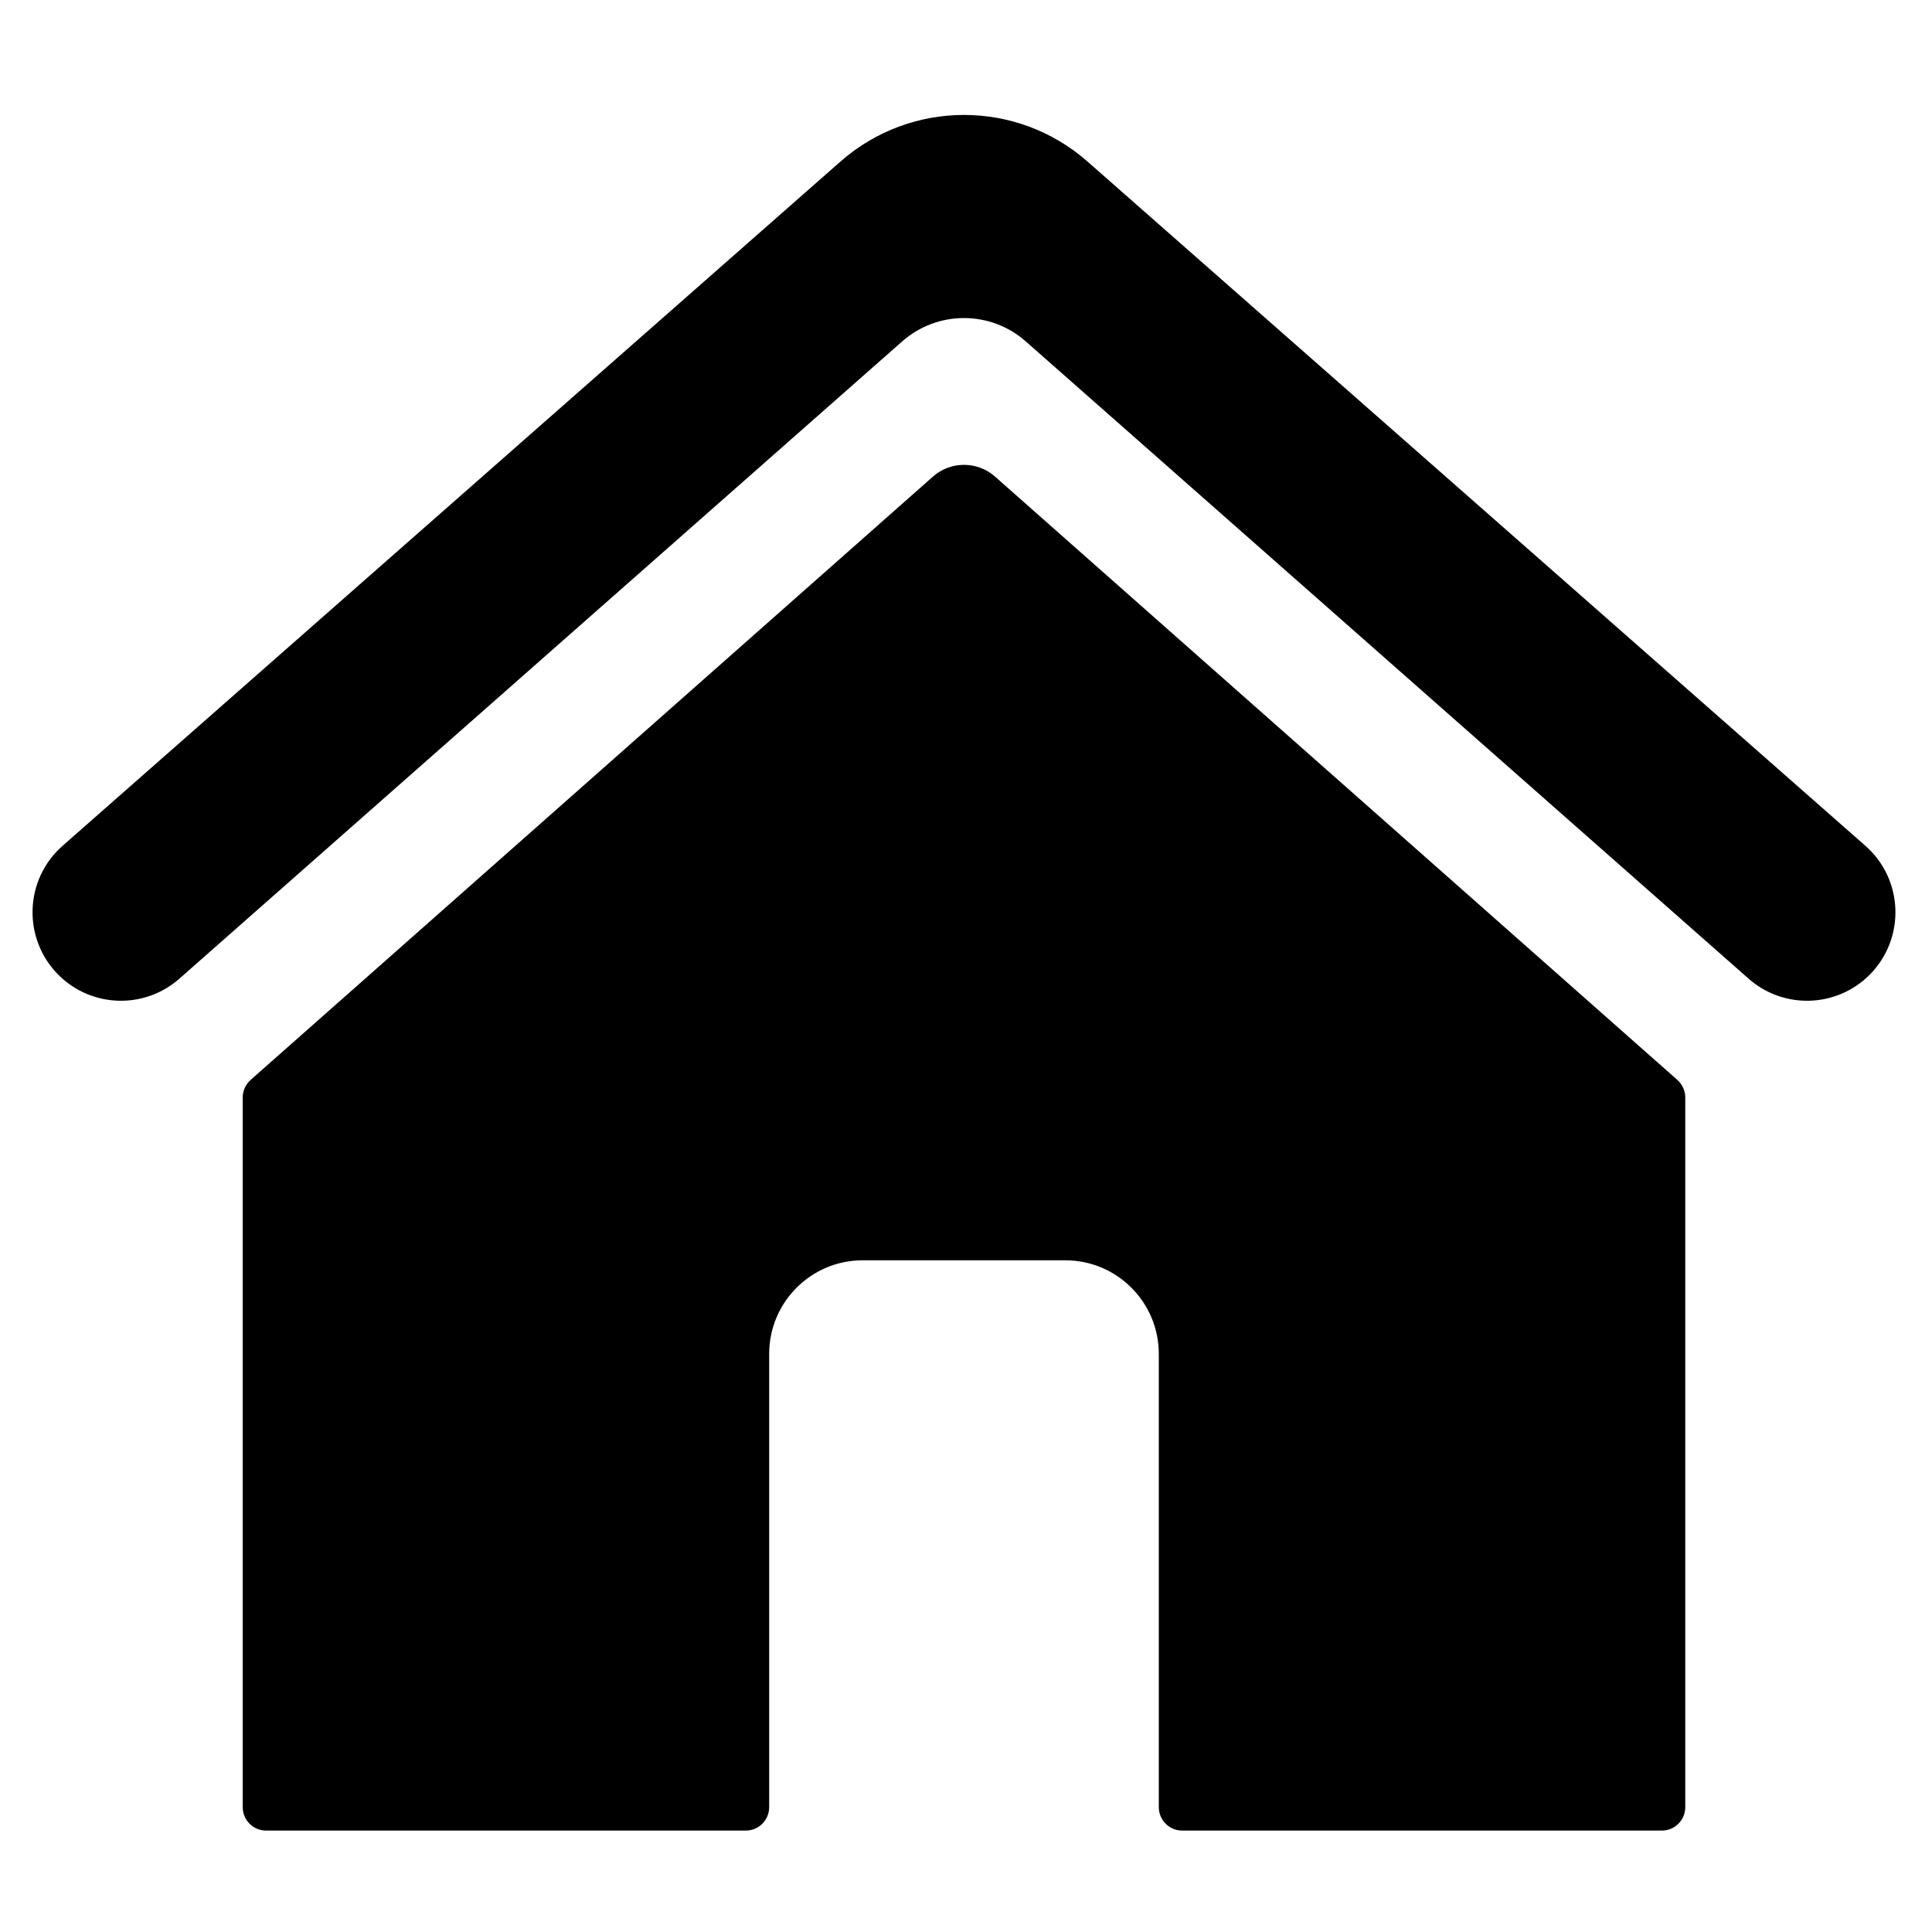
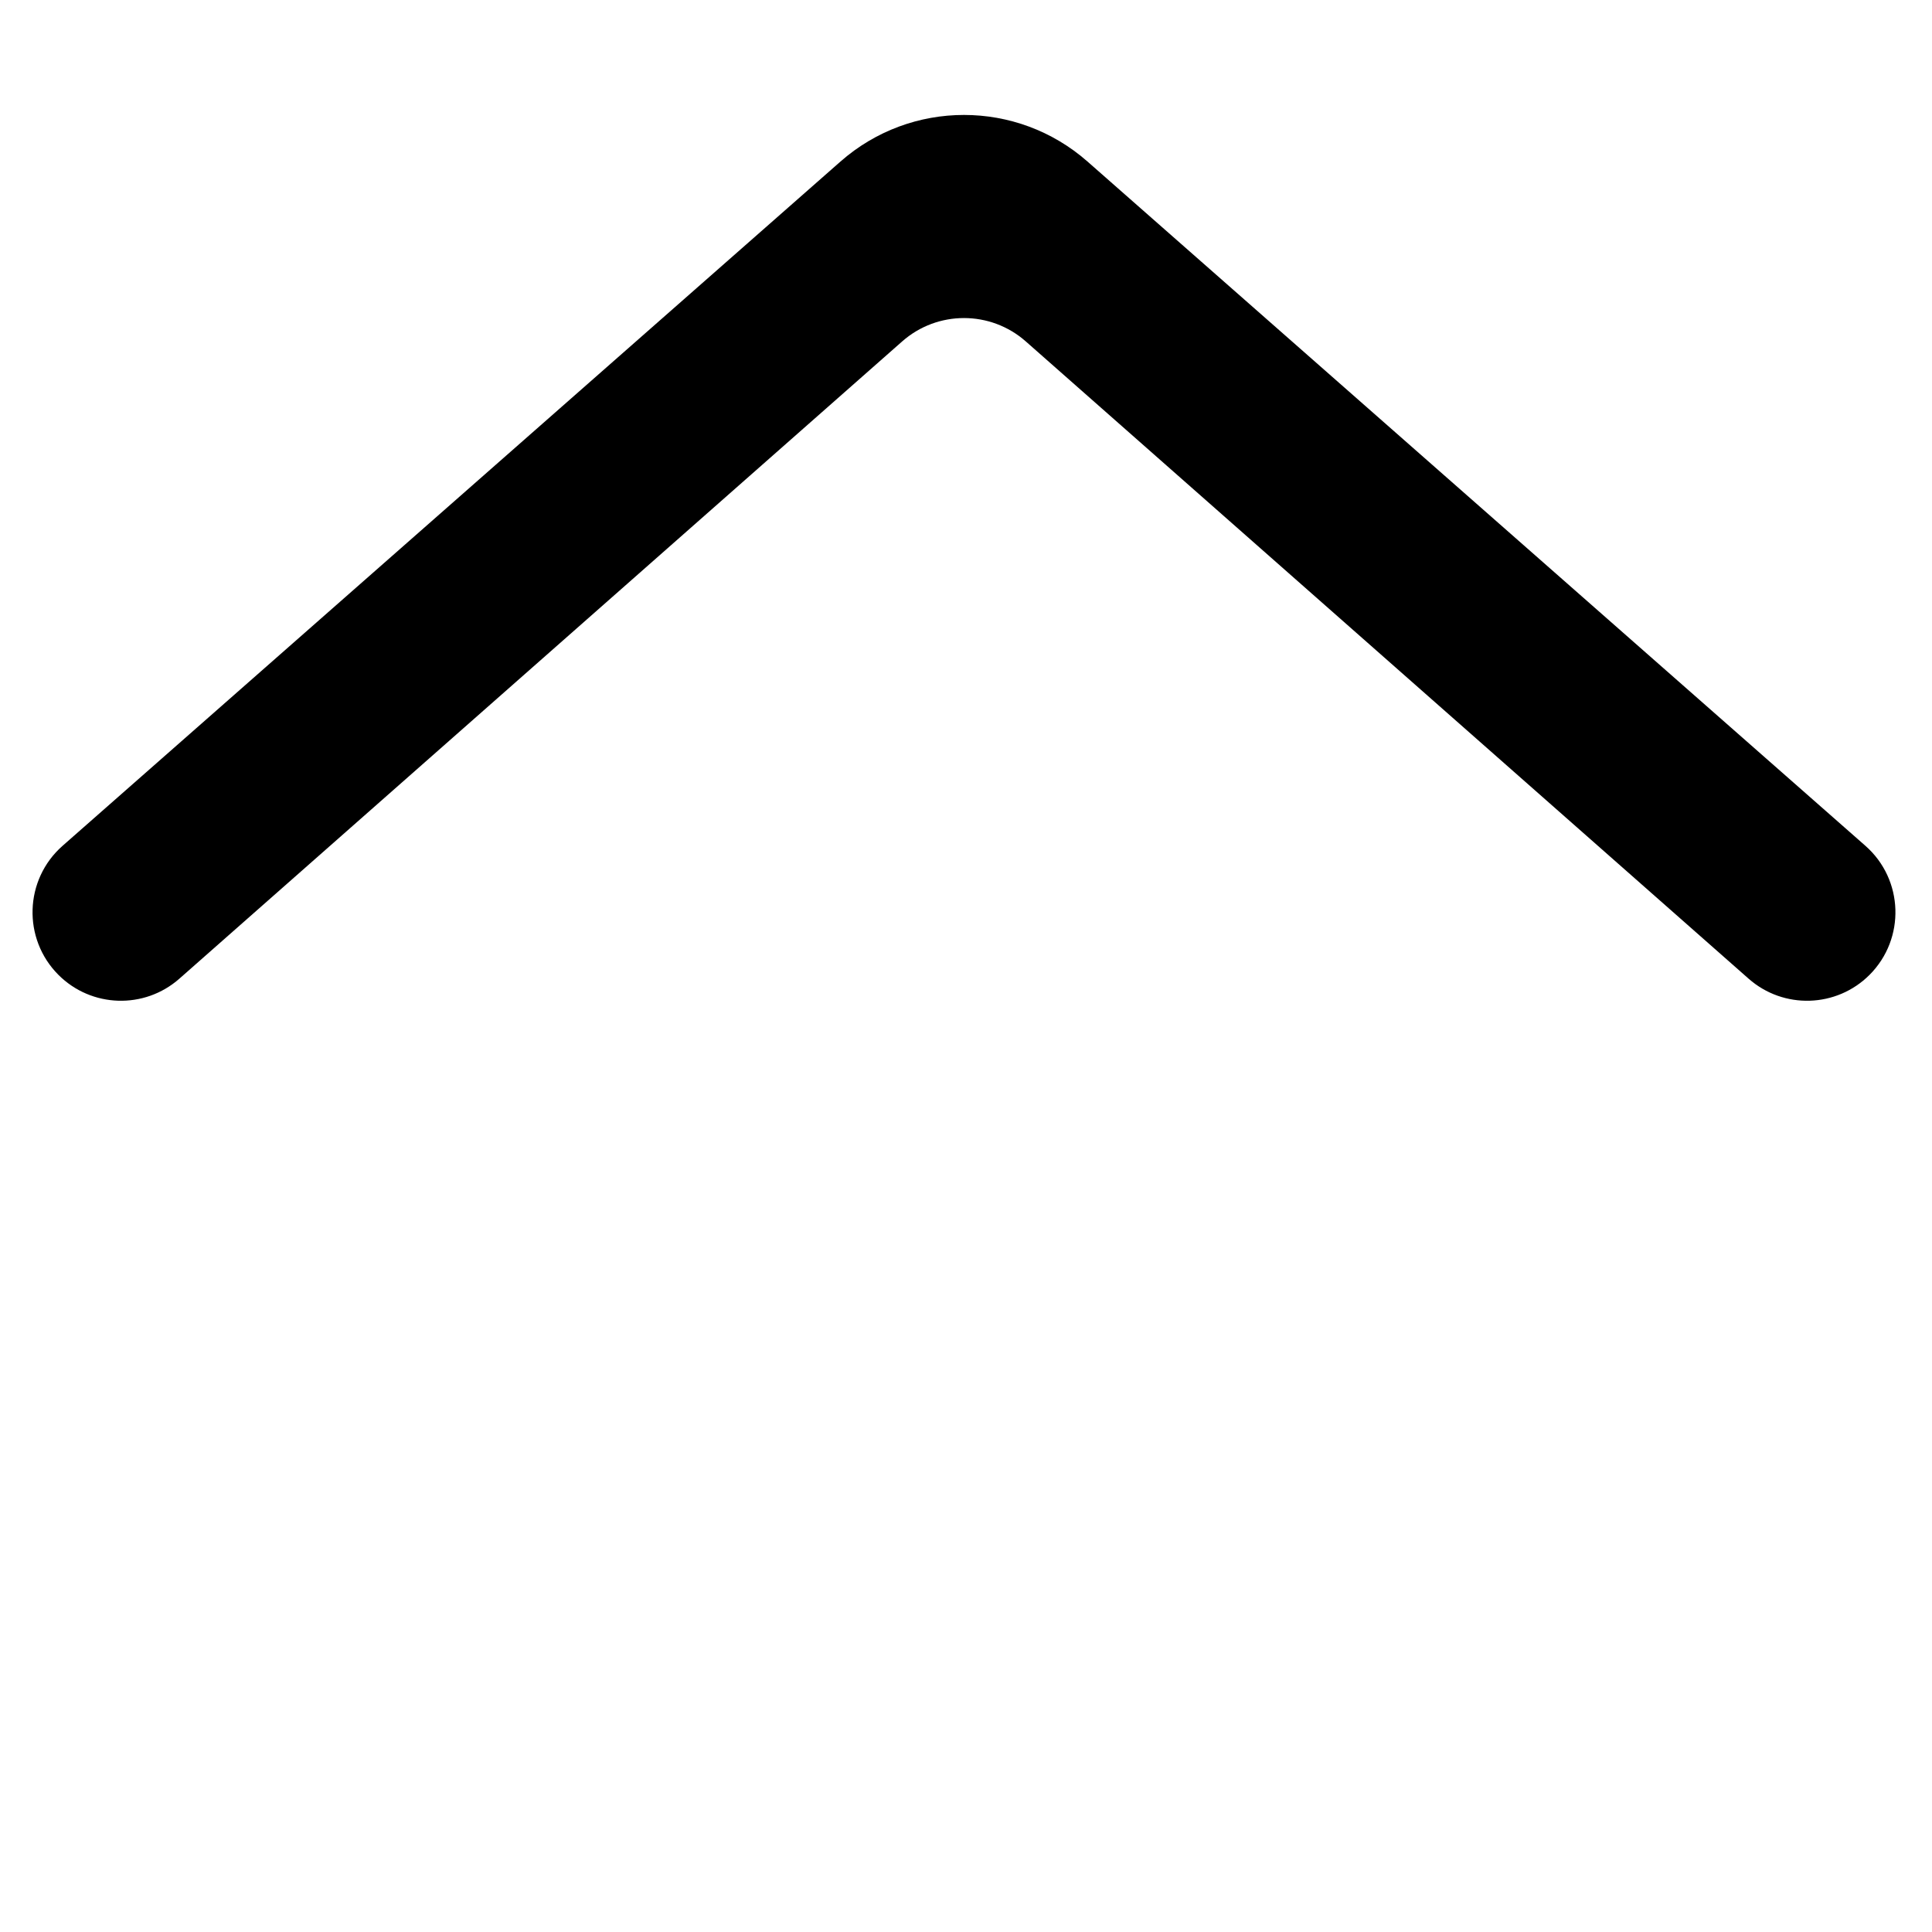
<svg xmlns="http://www.w3.org/2000/svg" width="150" zoomAndPan="magnify" viewBox="0 0 112.5 112.5" height="150" preserveAspectRatio="xMidYMid meet" version="1.0">
  <defs>
    <clipPath id="fb05bea4f4">
      <path d="M 14.043 27 L 98.223 27 L 98.223 106.582 L 14.043 106.582 Z M 14.043 27 " clip-rule="nonzero" />
    </clipPath>
    <clipPath id="ace32f6119">
-       <path d="M 1.262 6 L 111 6 L 111 59 L 1.262 59 Z M 1.262 6 " clip-rule="nonzero" />
+       <path d="M 1.262 6 L 111 6 L 111 59 L 1.262 59 Z " clip-rule="nonzero" />
    </clipPath>
  </defs>
  <g clip-path="url(#fb05bea4f4)">
-     <path fill="#000000" d="M 97.672 62.883 L 57.938 27.75 C 56.906 26.84 55.359 26.84 54.328 27.75 L 14.594 62.883 C 14.301 63.145 14.133 63.516 14.133 63.906 L 14.133 105.23 C 14.133 105.984 14.742 106.594 15.492 106.594 L 43.426 106.594 C 44.18 106.594 44.789 105.984 44.789 105.23 L 44.789 78.836 C 44.789 75.828 47.227 73.387 50.234 73.387 L 62.031 73.387 C 65.039 73.387 67.477 75.828 67.477 78.836 L 67.477 105.23 C 67.477 105.984 68.086 106.594 68.84 106.594 L 96.773 106.594 C 97.523 106.594 98.133 105.984 98.133 105.23 L 98.133 63.906 C 98.133 63.516 97.965 63.145 97.672 62.883 " fill-opacity="1" fill-rule="nonzero" />
-   </g>
+     </g>
  <g clip-path="url(#ace32f6119)">
    <path fill="#000000" d="M 108.621 49.25 L 63.324 9.406 C 59.211 5.789 53.055 5.789 48.941 9.406 L 3.645 49.25 C 1.41 51.219 1.301 54.66 3.402 56.766 C 5.324 58.688 8.406 58.785 10.445 56.988 L 52.531 19.883 C 54.59 18.066 57.676 18.066 59.734 19.883 L 101.82 56.988 C 103.859 58.785 106.941 58.688 108.863 56.766 C 110.965 54.66 110.855 51.215 108.621 49.25 " fill-opacity="1" fill-rule="nonzero" />
  </g>
</svg>